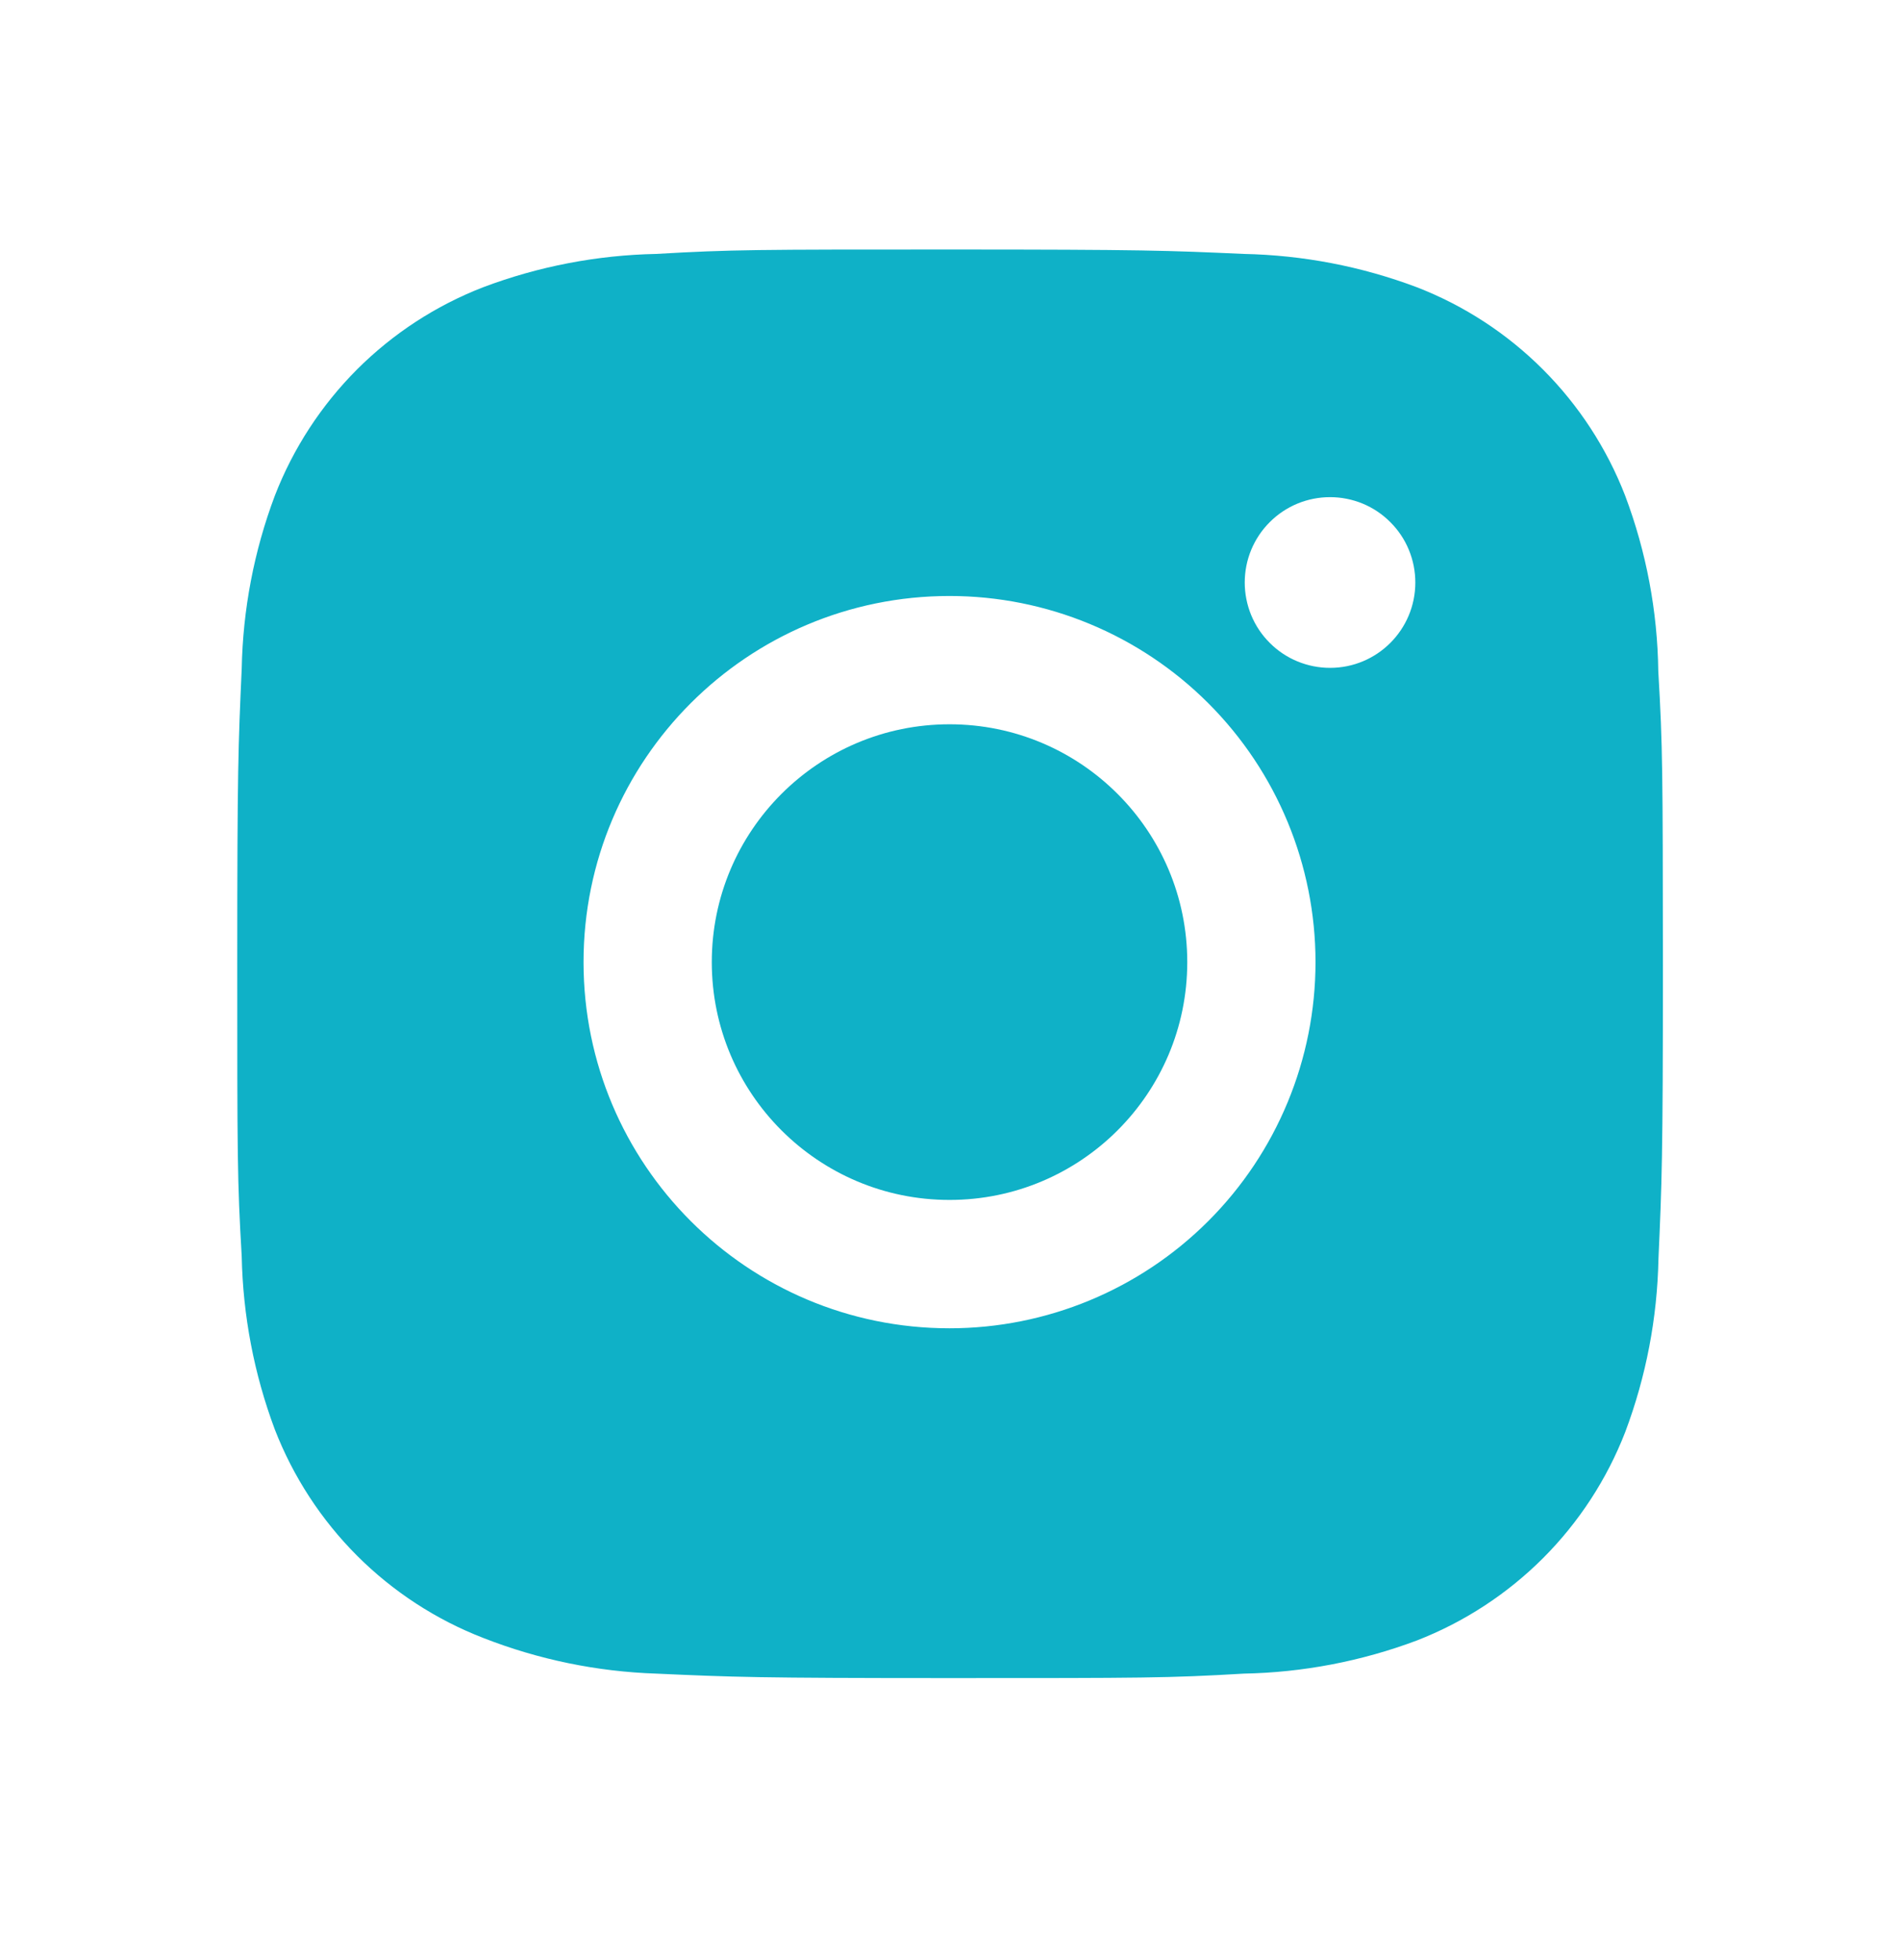
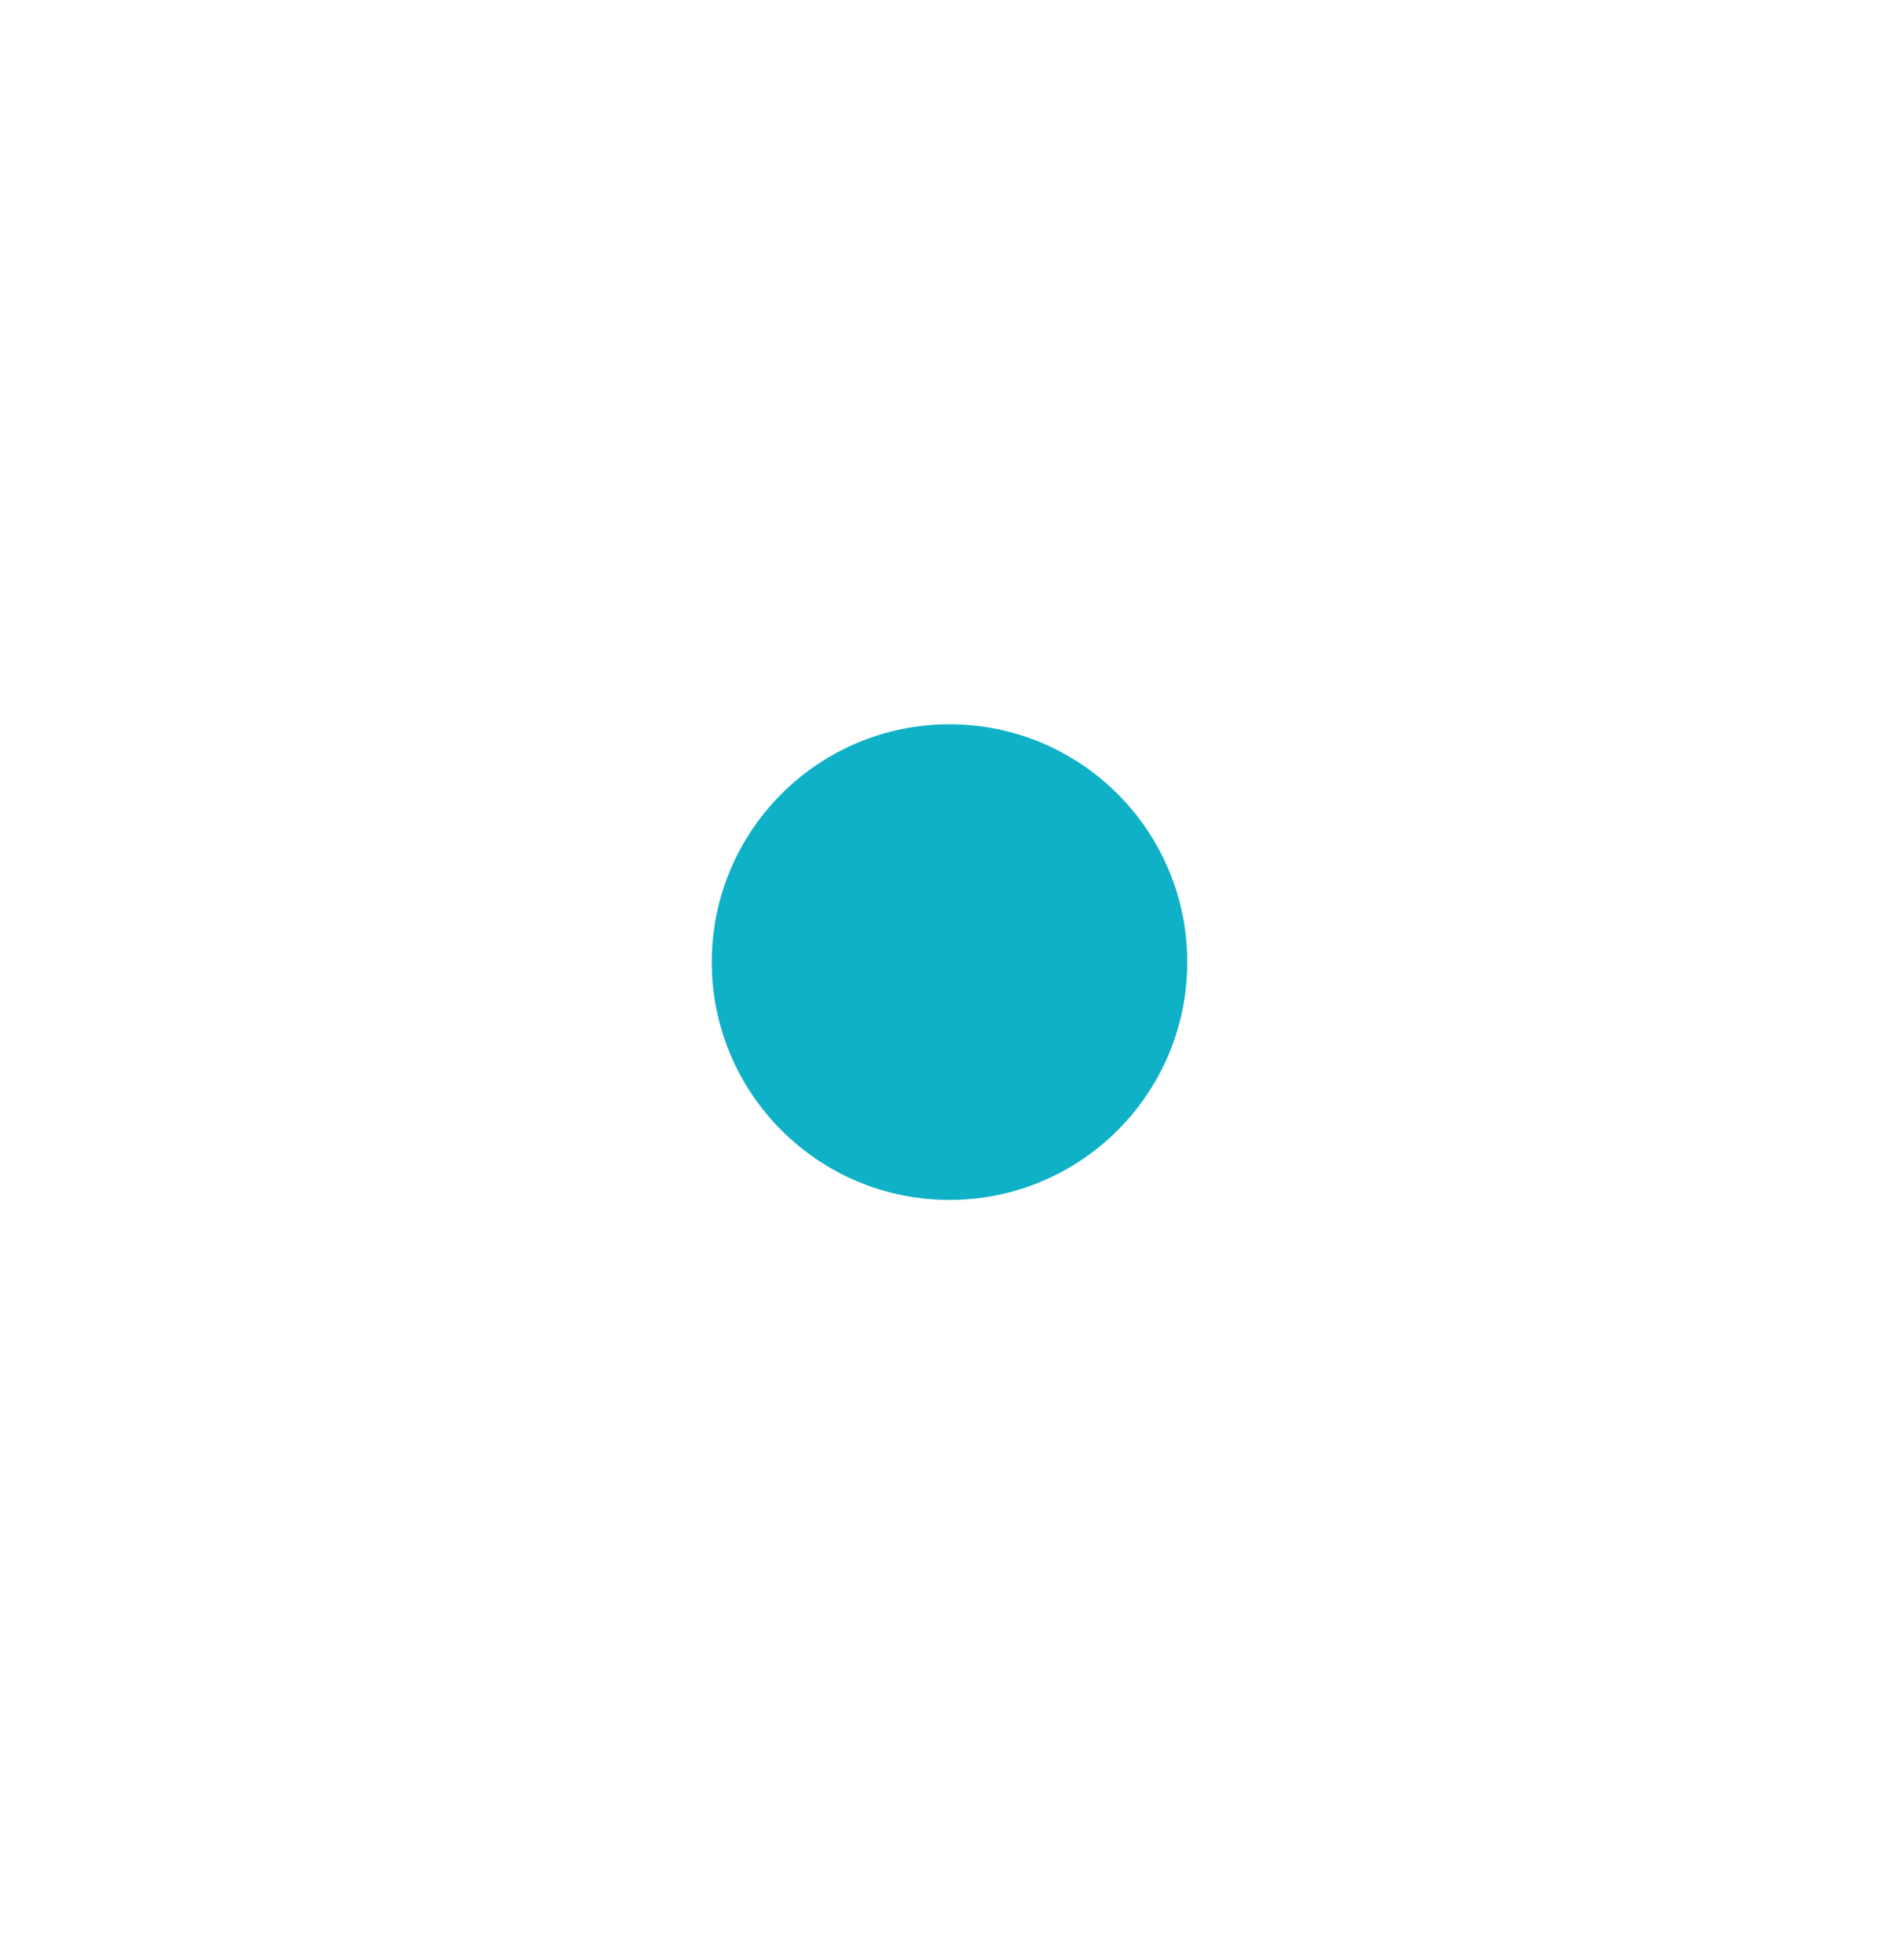
<svg xmlns="http://www.w3.org/2000/svg" width="32" height="33" viewBox="0 0 32 33" fill="none">
-   <path d="M27.929 11.3C27.916 10.29 27.727 9.29 27.371 8.345C27.062 7.548 26.59 6.824 25.986 6.22C25.381 5.615 24.657 5.143 23.86 4.835C22.927 4.484 21.942 4.295 20.945 4.275C19.663 4.217 19.256 4.201 16 4.201C12.744 4.201 12.327 4.201 11.053 4.275C10.057 4.295 9.072 4.484 8.14 4.835C7.343 5.143 6.619 5.615 6.014 6.219C5.41 6.824 4.938 7.548 4.629 8.345C4.278 9.277 4.09 10.263 4.071 11.258C4.013 12.543 3.996 12.949 3.996 16.205C3.996 19.461 3.996 19.877 4.071 21.152C4.091 22.149 4.279 23.133 4.629 24.068C4.939 24.865 5.411 25.589 6.015 26.193C6.62 26.797 7.344 27.269 8.141 27.577C9.071 27.941 10.056 28.144 11.055 28.177C12.339 28.235 12.745 28.252 16.001 28.252C19.257 28.252 19.675 28.252 20.948 28.177C21.944 28.158 22.93 27.969 23.863 27.619C24.66 27.309 25.383 26.837 25.988 26.233C26.592 25.628 27.064 24.905 27.373 24.108C27.724 23.174 27.912 22.191 27.932 21.192C27.989 19.909 28.007 19.503 28.007 16.245C28.004 12.989 28.004 12.576 27.929 11.3ZM15.992 22.363C12.587 22.363 9.828 19.604 9.828 16.198C9.828 12.793 12.587 10.034 15.992 10.034C17.627 10.034 19.195 10.684 20.351 11.84C21.507 12.996 22.156 14.564 22.156 16.198C22.156 17.833 21.507 19.401 20.351 20.557C19.195 21.713 17.627 22.363 15.992 22.363ZM22.401 11.244C22.212 11.244 22.026 11.207 21.851 11.135C21.677 11.063 21.518 10.957 21.385 10.823C21.251 10.69 21.145 10.531 21.073 10.357C21.001 10.182 20.964 9.995 20.964 9.807C20.964 9.618 21.001 9.431 21.073 9.257C21.146 9.082 21.251 8.924 21.385 8.791C21.518 8.657 21.677 8.551 21.851 8.479C22.025 8.407 22.212 8.37 22.401 8.37C22.589 8.37 22.776 8.407 22.951 8.479C23.125 8.551 23.283 8.657 23.416 8.791C23.55 8.924 23.656 9.082 23.728 9.257C23.8 9.431 23.837 9.618 23.837 9.807C23.837 10.601 23.195 11.244 22.401 11.244Z" fill="#0FB1C7" />
  <path d="M15.992 20.202C18.203 20.202 19.996 18.41 19.996 16.198C19.996 13.987 18.203 12.194 15.992 12.194C13.781 12.194 11.988 13.987 11.988 16.198C11.988 18.41 13.781 20.202 15.992 20.202Z" fill="#0FB1C7" />
</svg>